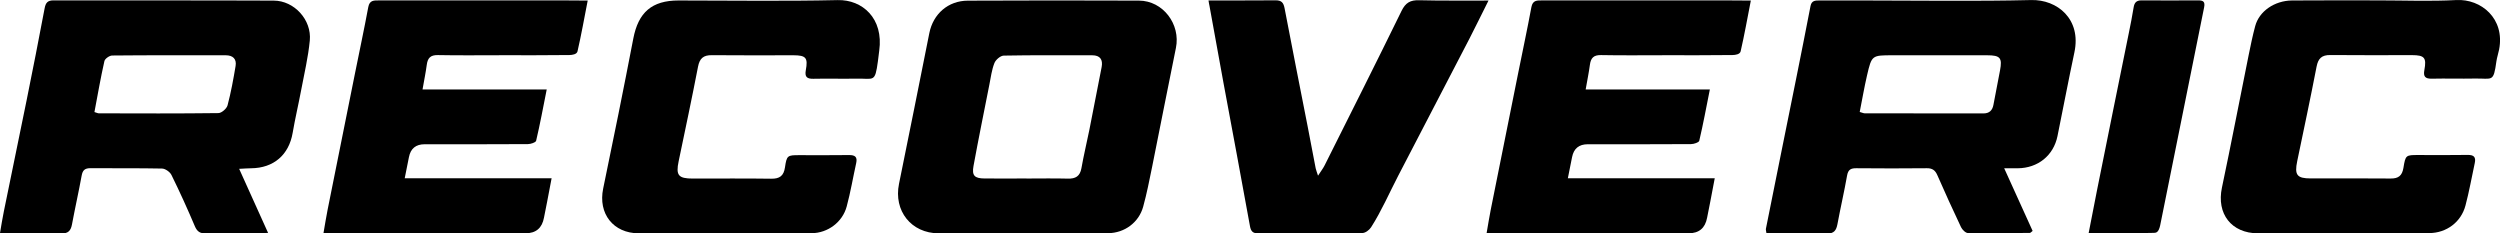
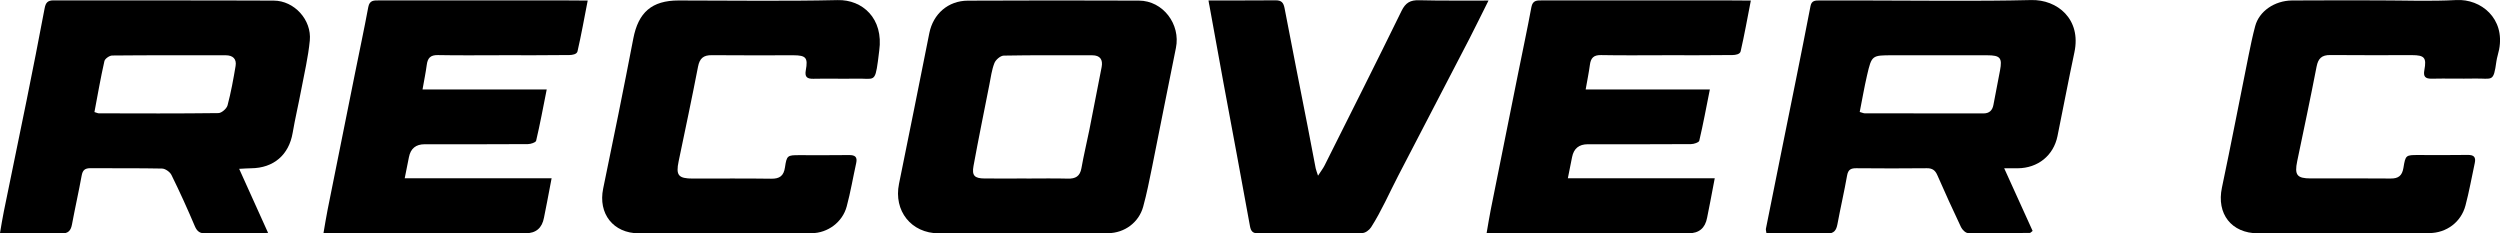
<svg xmlns="http://www.w3.org/2000/svg" id="Calque_6" viewBox="0 0 531.86 49.67">
  <path d="M50.88,35.92c2.09,4.63,4.11,9.09,6.16,13.64-1.06.04-9.49.05-13.27.1-1.21.02-1.83-.39-2.32-1.54-1.56-3.68-3.21-7.32-4.98-10.91-.32-.64-1.31-1.34-2-1.35-5.06-.11-10.13-.03-15.19-.08-1.22-.01-1.7.42-1.91,1.6-.63,3.46-1.41,6.89-2.05,10.34-.25,1.35-.8,1.98-2.29,1.95-4.25-.08-8.51-.03-13.04-.03.3-1.71.52-3.17.82-4.62,1.61-7.89,3.25-15.78,4.85-23.67,1.32-6.53,2.61-13.06,3.84-19.61.22-1.17.66-1.66,1.89-1.66,15.62.03,31.23-.02,46.85.05,4.37.02,8.09,4.1,7.67,8.49-.34,3.55-1.18,7.05-1.84,10.56-.57,3.04-1.29,6.05-1.81,9.1-.8,4.67-4.04,7.48-8.84,7.52-.71,0-1.41.07-2.54.12ZM20.09,23.84c.48.14.71.27.94.27,8.48.02,16.95.06,25.43-.05.68,0,1.76-.95,1.95-1.65.73-2.75,1.24-5.56,1.71-8.37.25-1.5-.57-2.28-2.1-2.28-8.05,0-16.1-.03-24.15.05-.58,0-1.55.68-1.66,1.2-.8,3.54-1.42,7.11-2.12,10.83Z" stroke-width="0" />
  <path d="M426.38,35.8c2.17,4.79,4.11,9.07,6.05,13.33-.3.22-.44.41-.58.42-4.39.04-8.78.1-13.17.03-.51,0-1.22-.71-1.48-1.25-1.74-3.67-3.42-7.36-5.05-11.08-.45-1.03-1.06-1.47-2.21-1.46-5,.05-10,.05-15.01,0-1.16-.01-1.75.29-1.97,1.54-.61,3.46-1.41,6.89-2.05,10.34-.25,1.31-.7,2.04-2.23,2.01-4.26-.08-8.52-.03-12.87-.03-.06-.44-.17-.74-.12-1,1.04-5.23,2.1-10.45,3.15-15.67,1.1-5.46,2.22-10.92,3.31-16.38,1.02-5.11,2.05-10.21,3.03-15.33.23-1.18,1.04-1.17,1.92-1.17,3.17,0,6.34,0,9.52,0,11.83,0,23.67.2,35.5-.09,5.55-.14,10.7,4.05,9.2,11.11-1.26,5.93-2.39,11.89-3.6,17.83-.84,4.14-4.17,6.82-8.47,6.85-.77,0-1.54,0-2.86,0ZM395.65,23.82c.51.14.79.29,1.07.29,8.42.01,16.83.01,25.25.02,1.24,0,1.9-.64,2.12-1.82.46-2.44.94-4.88,1.4-7.32.51-2.68.05-3.23-2.74-3.23-6.71,0-13.42,0-20.13,0-4.38,0-4.42,0-5.41,4.23-.6,2.58-1.04,5.19-1.57,7.84Z" stroke-width="0" />
  <path d="M217.45,49.64c-5.91,0-11.83.01-17.74,0-5.86-.02-9.63-4.79-8.45-10.54,2.18-10.68,4.32-21.37,6.45-32.06.82-4.08,3.99-6.89,8.21-6.9,12.13-.06,24.26-.06,36.39-.01,5.11.02,8.89,5.03,7.86,10.07-1.72,8.42-3.36,16.86-5.06,25.29-.58,2.85-1.14,5.71-1.91,8.5-.92,3.33-3.94,5.58-7.46,5.62-6.09.07-12.19.02-18.29.02v.03ZM218.38,37.98c2.92,0,5.85-.06,8.77.02,1.67.05,2.61-.49,2.92-2.23.48-2.74,1.14-5.44,1.69-8.17.89-4.45,1.76-8.9,2.61-13.35.29-1.55-.31-2.49-2.01-2.49-6.27,0-12.55-.05-18.82.07-.7.01-1.72.89-1.99,1.6-.57,1.45-.76,3.04-1.07,4.59-1.14,5.76-2.31,11.51-3.37,17.28-.38,2.06.22,2.65,2.32,2.67,2.98.03,5.97,0,8.95,0Z" stroke-width="0" />
  <path d="M68.81,49.64c.33-1.86.57-3.46.89-5.04,1.94-9.68,3.88-19.36,5.83-29.03.94-4.69,1.95-9.37,2.82-14.07.28-1.49,1.23-1.41,2.28-1.41,11.9,0,23.79,0,35.69,0,2.2,0,7.67,0,8.71.03-.73,3.73-1.37,7.35-2.17,10.81-.16.64-1.12.77-1.71.78-4.82.06-9.64.04-14.46.04-4.51,0-9.03.06-13.54-.03-1.59-.03-2.17.64-2.36,2.08-.22,1.65-.56,3.29-.9,5.24h26.42c-.77,3.84-1.42,7.39-2.25,10.9-.09.37-1.15.72-1.76.72-7.32.05-14.64.03-21.96.03q-2.8,0-3.34,2.73c-.28,1.4-.56,2.8-.9,4.51h31.25c-.46,2.59-1.54,7.96-1.62,8.37q-.61,3.33-3.93,3.33c-13.54,0-27.09,0-40.63,0h-2.37Z" stroke-width="0" />
  <path d="M154.03,49.64c-6.04,0-12.08.02-18.12,0-5.46-.02-8.69-4.2-7.59-9.52,2.21-10.62,4.36-21.26,6.41-31.91,1.07-5.57,3.93-8.11,9.64-8.11,11.29,0,22.58.18,33.85-.08,5.25-.12,9.79,3.89,8.83,10.77-.16,1.12-.18,1.46-.28,2.24-.63,4.63-.83,3.63-4.59,3.7-3.05.06-6.1-.04-9.15.03-1.4.03-1.85-.44-1.6-1.82.49-2.65.03-3.17-2.61-3.18-5.8,0-11.59.04-17.39-.02-1.8-.02-2.59.69-2.93,2.45-1.3,6.72-2.72,13.41-4.12,20.11-.63,3-.08,3.69,3.04,3.69,5.55,0,11.1-.05,16.65.03,1.81.03,2.67-.62,2.93-2.42.37-2.53.54-2.59,3.01-2.59,3.54,0,7.08.03,10.61-.02,1.29-.02,1.82.4,1.53,1.71-.68,3.07-1.2,6.19-2.02,9.23-.89,3.32-4.01,5.65-7.45,5.68-6.22.06-12.44.02-18.67.02,0,0,0,.01,0,.02Z" stroke-width="0" />
  <path d="M280.4,37.38c.61-.95,1.07-1.53,1.4-2.19,5.48-10.94,10.99-21.87,16.37-32.87.86-1.75,1.87-2.33,3.77-2.27,4.14.14,13.4.04,14.73.07-1.45,2.87-2.73,5.54-4.05,8.09-5.05,9.74-10.11,19.47-15.17,29.2-1.9,3.66-3.54,7.47-5.76,10.94-.4.62-1.24,1.23-1.89,1.23-7.38.09-14.76.04-22.13.07-1.14,0-1.55-.44-1.75-1.55-1.84-10.19-3.76-20.37-5.65-30.56-1-5.42-1.98-10.85-2.96-16.28-.05-.29-.11-.45-.21-1.16.89,0,10.02.01,14.29-.03,1.23-.01,1.66.49,1.89,1.66,1.6,8.39,3.27,16.76,4.91,25.14.58,2.97,1.13,5.95,1.71,8.92.08.39.24.76.5,1.58Z" stroke-width="0" />
-   <path d="M444.34,49.62c.65-3.35,1.22-6.31,1.81-9.26,1.12-5.58,2.24-11.15,3.37-16.72,1.12-5.51,2.25-11.03,3.36-16.54.37-1.84.75-3.68,1.04-5.53.16-1.01.59-1.49,1.66-1.49,4.02.03,8.04.02,12.07,0,1.08,0,1.51.27,1.26,1.51-3.13,15.44-6.2,30.89-9.34,46.33-.32,1.5-.83,1.61-1.29,1.62-4.55.12-9.1.07-13.94.07Z" stroke-width="0" />
  <path d="M316.26,49.64c.33-1.86.57-3.46.89-5.04,1.94-9.68,3.88-19.36,5.83-29.03.94-4.69,1.95-9.37,2.82-14.07.28-1.49,1.23-1.41,2.28-1.41,11.9,0,23.79,0,35.69,0,2.2,0,7.67,0,8.71.03-.73,3.73-1.37,7.35-2.17,10.81-.16.64-1.12.77-1.71.78-4.82.06-9.64.04-14.46.04-4.51,0-9.03.06-13.54-.03-1.59-.03-2.17.64-2.36,2.08-.22,1.65-.56,3.29-.9,5.24h26.42c-.77,3.84-1.42,7.39-2.25,10.9-.09.37-1.15.72-1.76.72-7.32.05-14.64.03-21.96.03q-2.8,0-3.34,2.73c-.28,1.4-.56,2.8-.9,4.51h31.25c-.46,2.59-1.54,7.96-1.62,8.37q-.61,3.33-3.93,3.33c-13.54,0-27.09,0-40.63,0h-2.37Z" stroke-width="0" />
  <path d="M498.34,49.64c-5.98,0-11.96.01-17.93,0-5.71-.01-8.88-4.17-7.71-9.71,1.98-9.37,3.78-18.78,5.68-28.17.42-2.08.85-4.16,1.4-6.21.84-3.14,4.08-5.41,7.84-5.45,6.1-.05,12.2-.02,18.3-.02,5.55,0,11.11.23,16.65-.07,5.26-.28,10.38,3.93,9.1,10.53-.16.83-.45,1.65-.57,2.48-.64,4.6-.81,3.62-4.6,3.69-3.05.06-6.1-.04-9.15.03-1.42.03-1.84-.47-1.58-1.84.49-2.63.02-3.16-2.62-3.17-5.8,0-11.59.04-17.39-.02-1.81-.02-2.58.71-2.92,2.46-1.3,6.72-2.72,13.41-4.12,20.11-.61,2.94-.07,3.68,2.87,3.68,5.67,0,11.35-.04,17.02.02,1.66.02,2.43-.63,2.7-2.24.45-2.77.51-2.76,3.23-2.76,3.48,0,6.95.04,10.43-.02,1.31-.02,1.8.43,1.52,1.73-.66,3.02-1.18,6.07-1.98,9.05-.94,3.52-4.03,5.82-7.69,5.85-6.16.05-12.32.01-18.48.01h0Z" stroke-width="0" />
</svg>